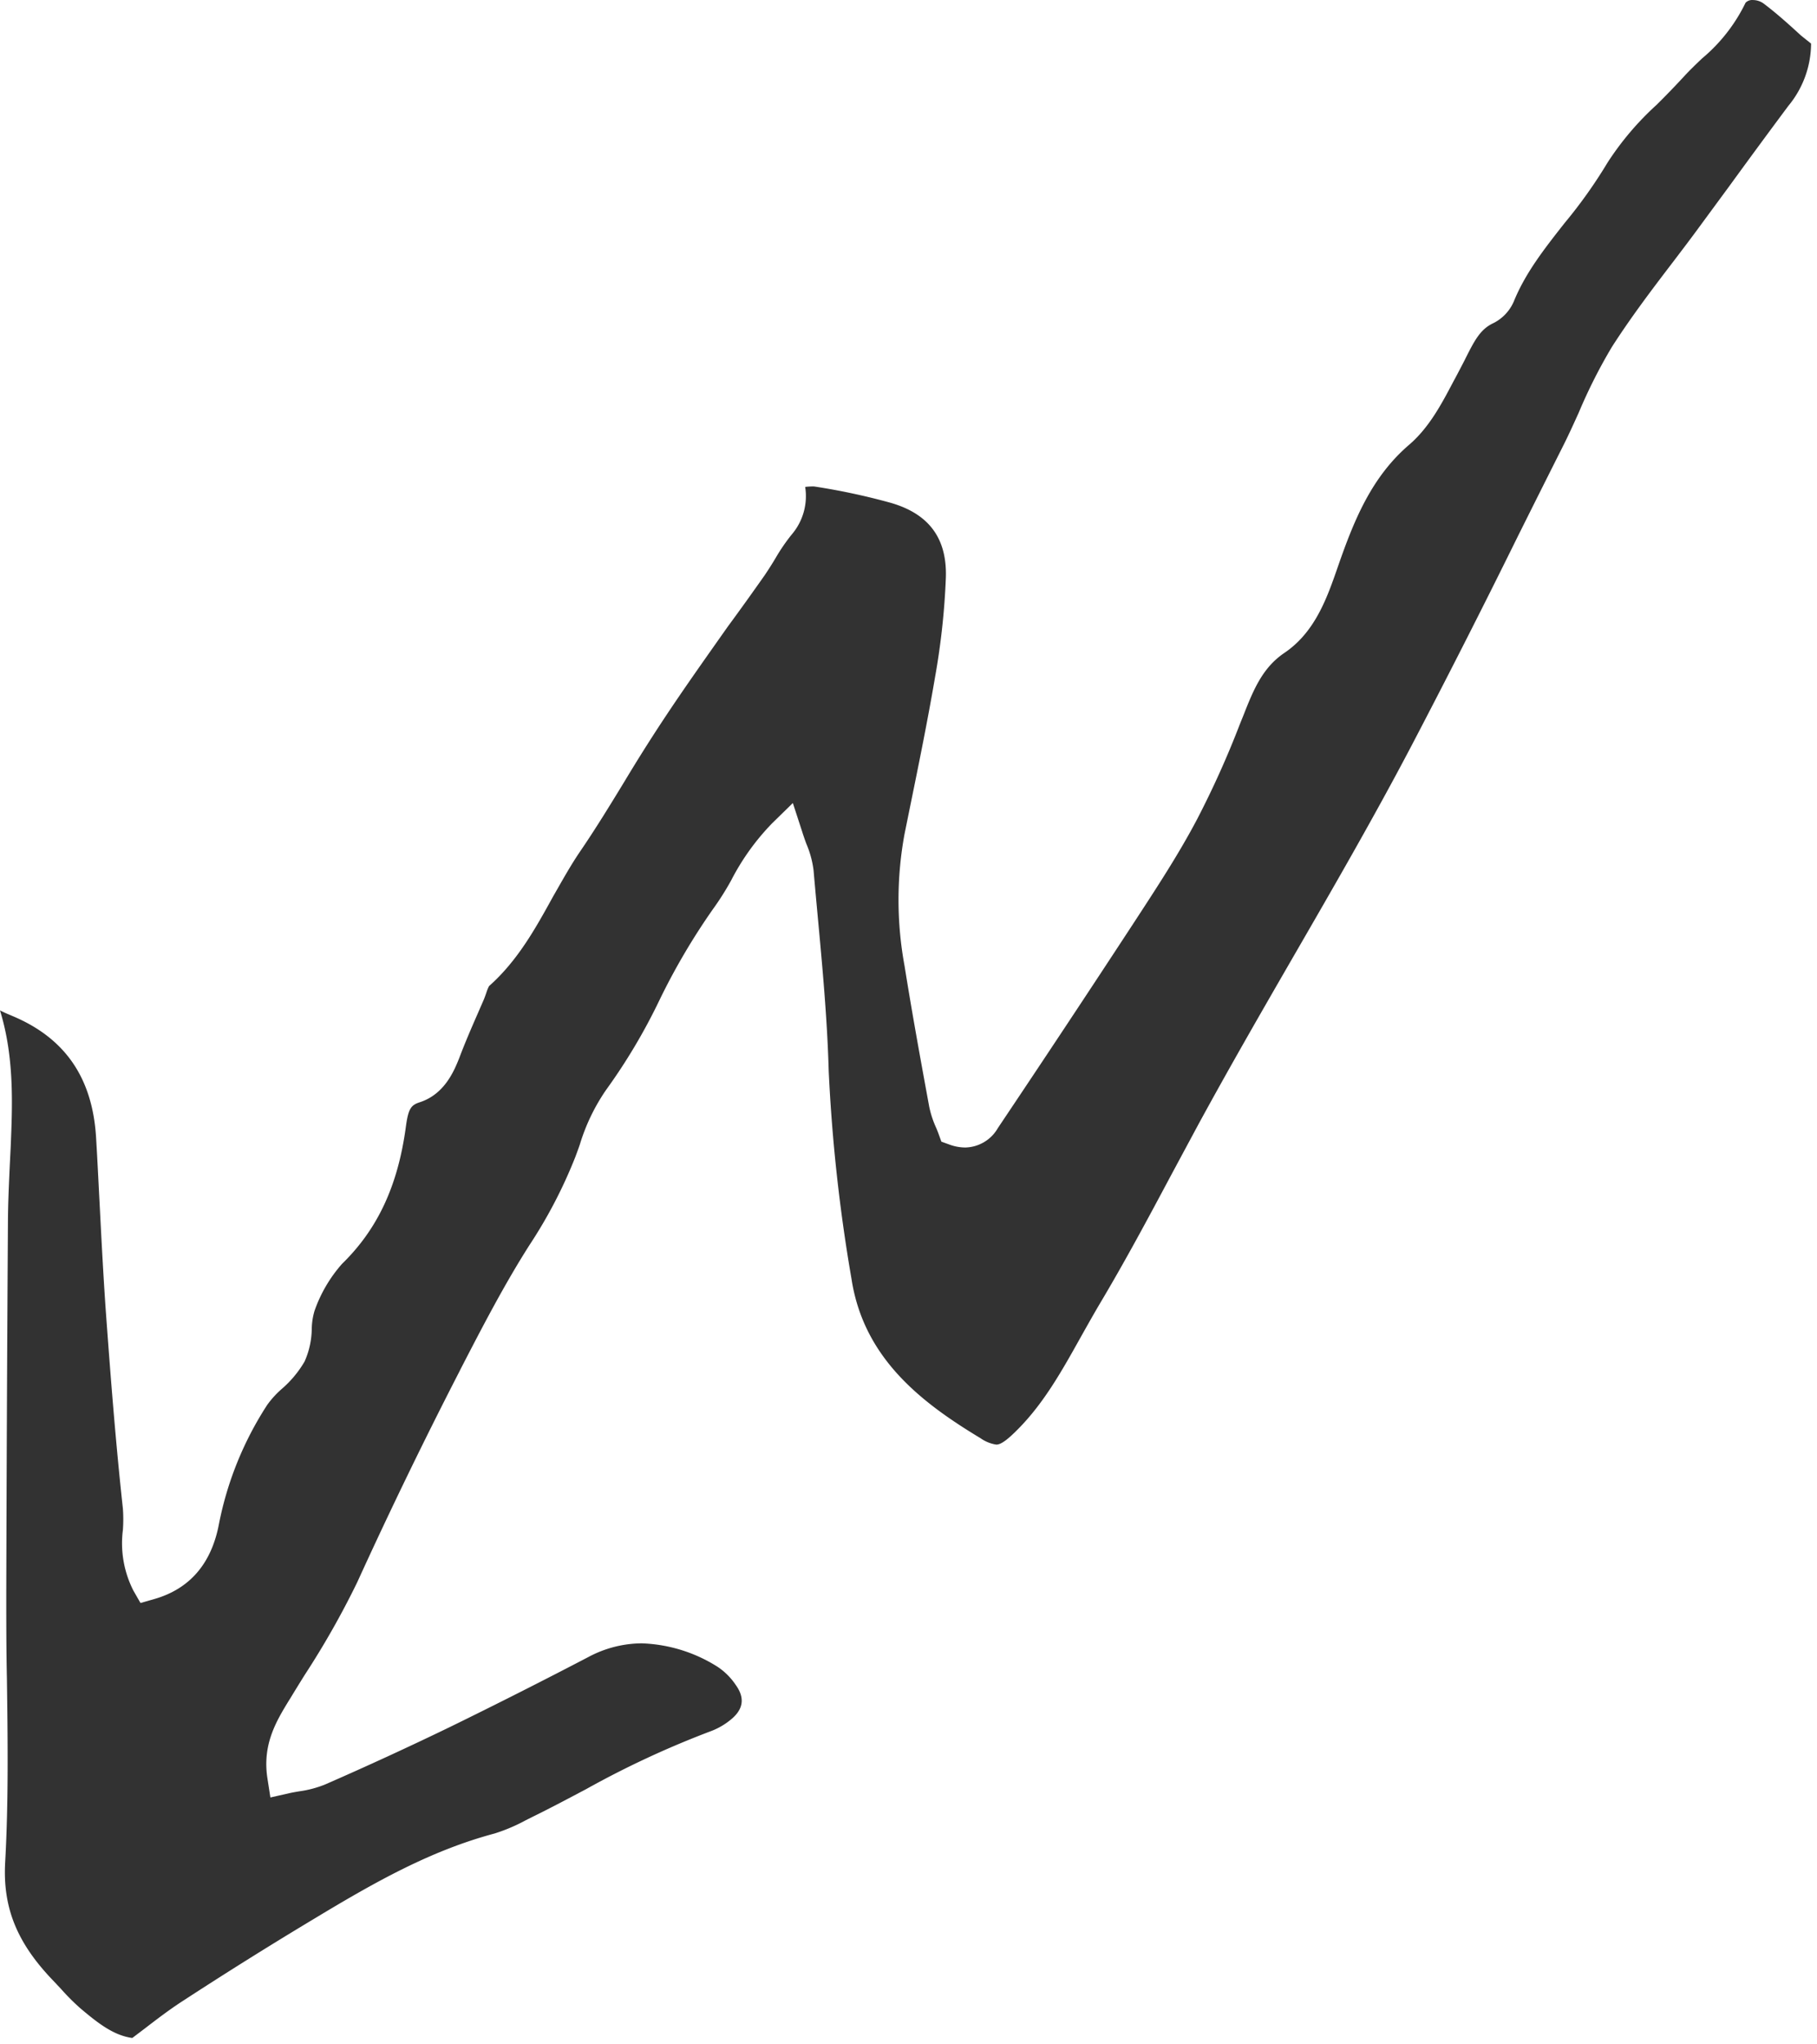
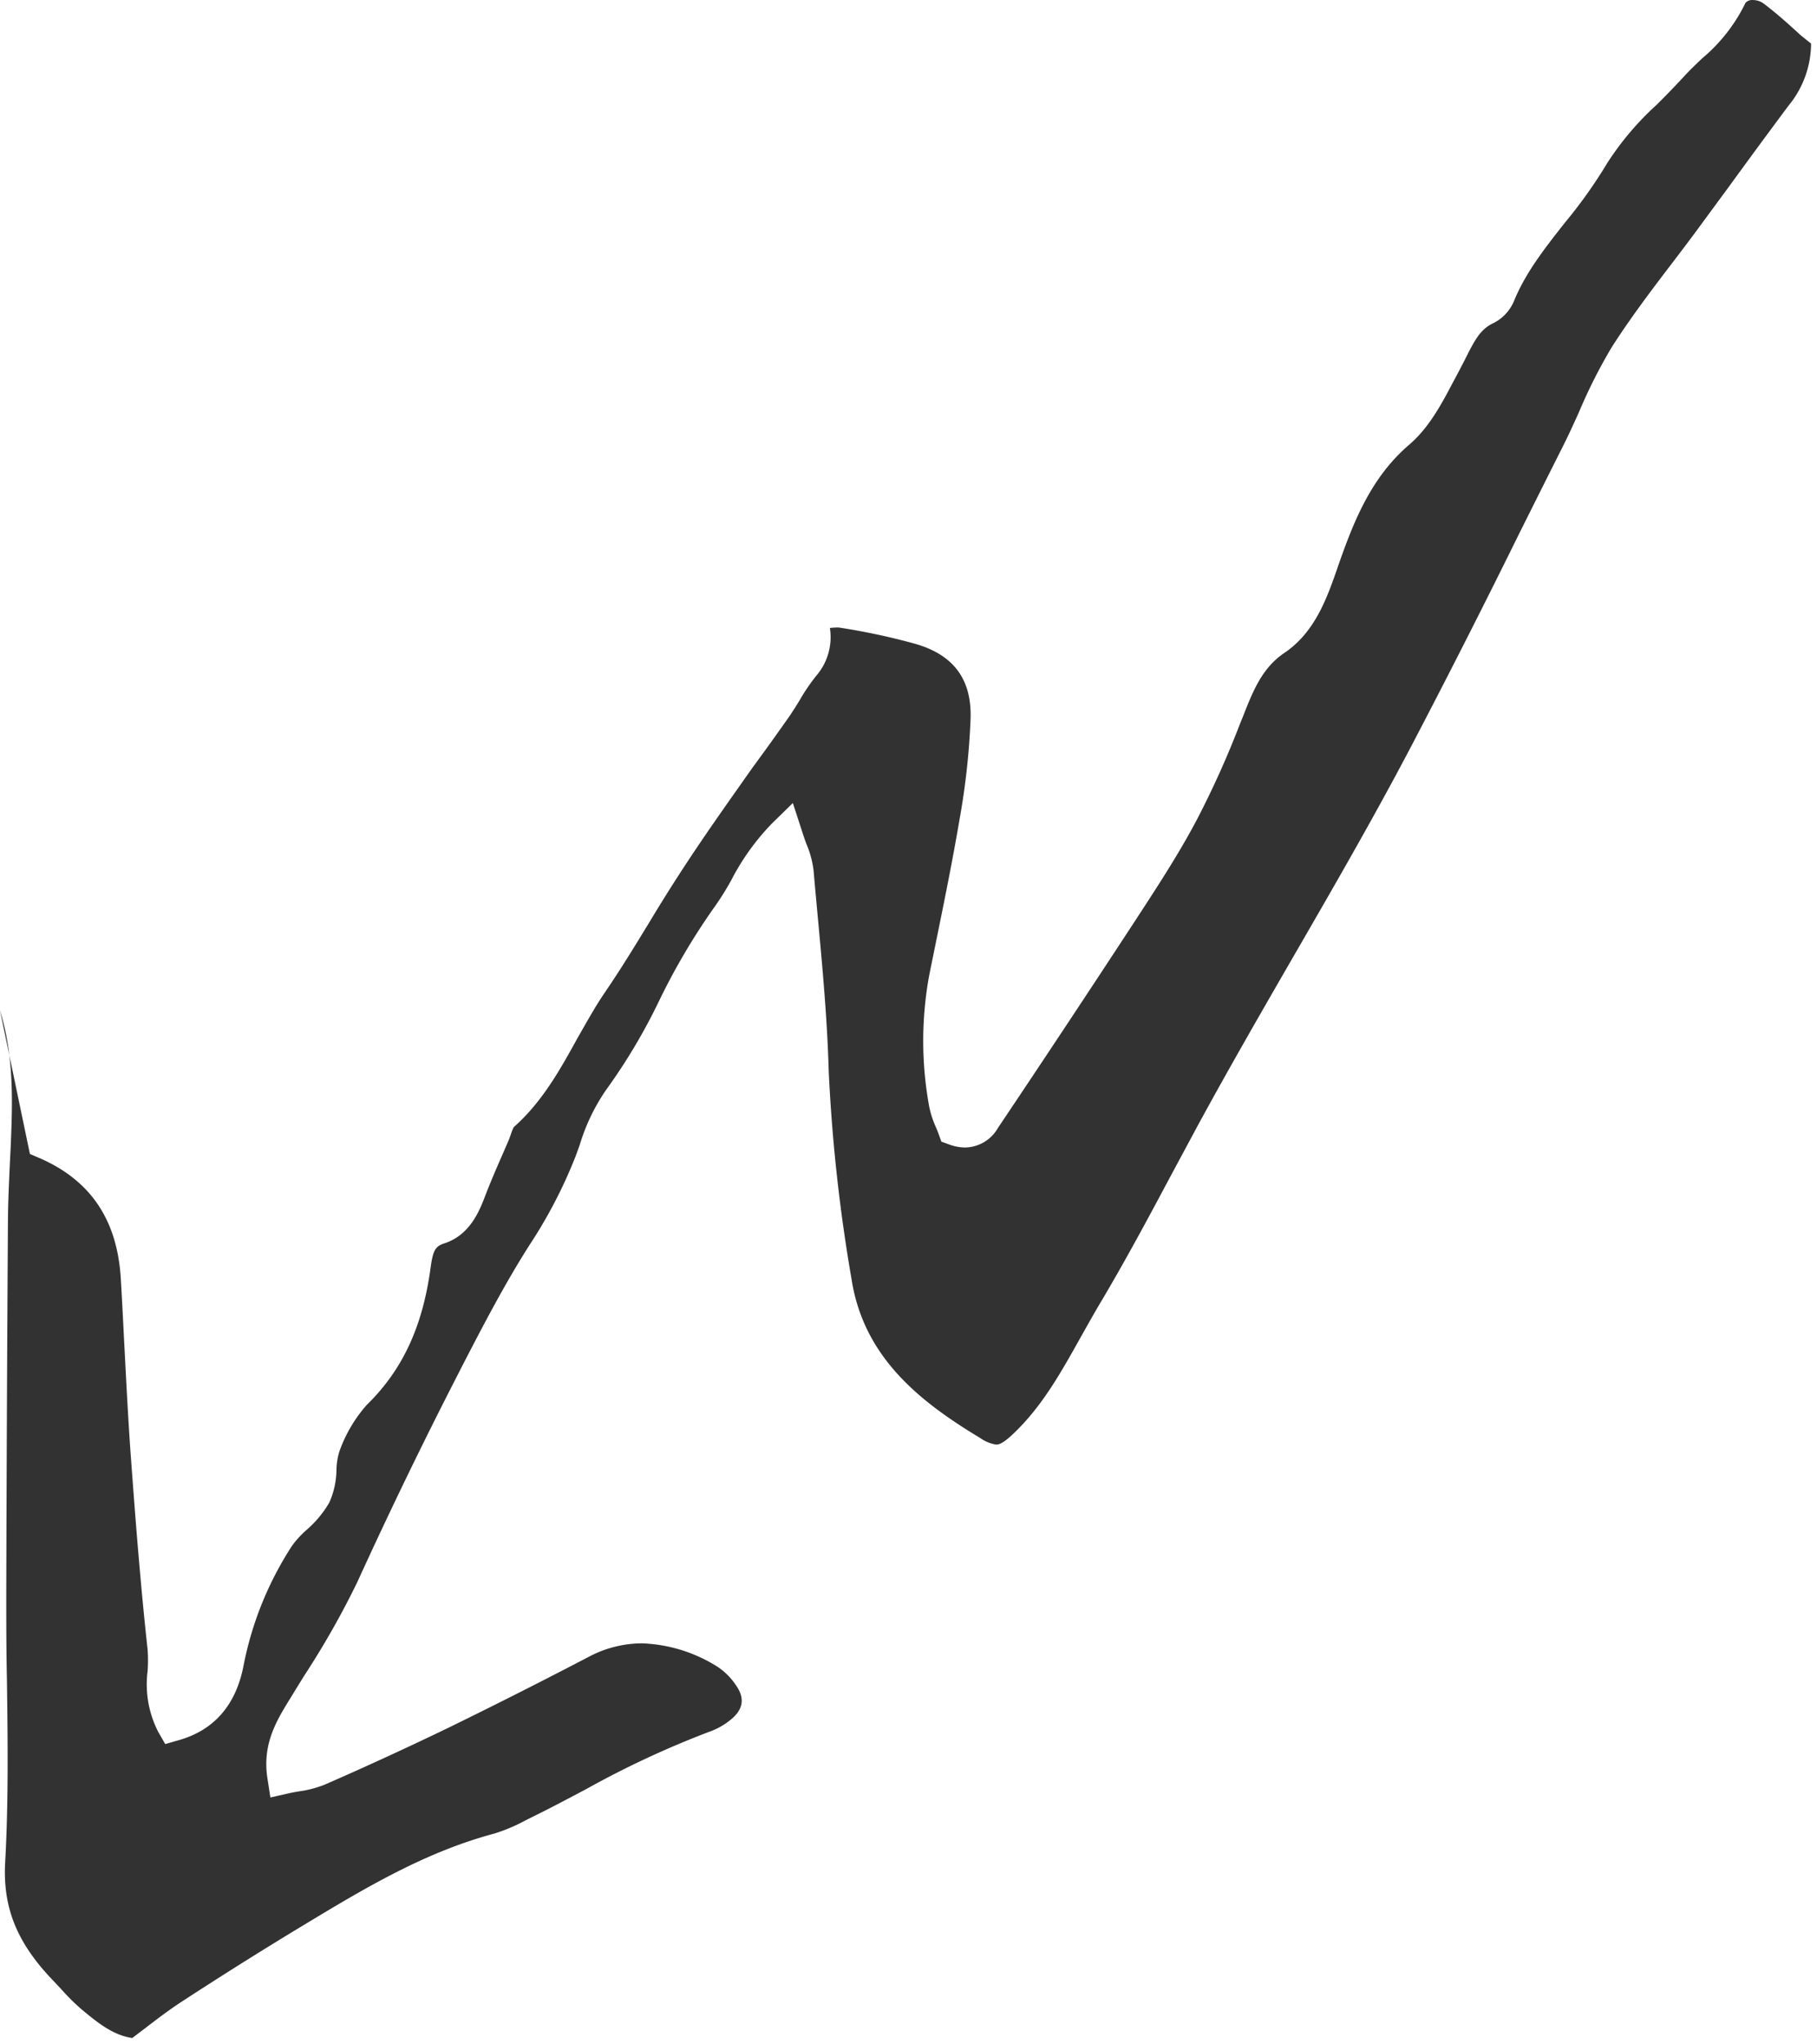
<svg xmlns="http://www.w3.org/2000/svg" fill="none" viewBox="0 0 80 90">
-   <path fill="#323232" d="M79.297 1.565c-.53-.486-1.08-.984-1.659-1.418a.803.803 0 0 0-.454-.145.402.402 0 0 0-.33.12 7.382 7.382 0 0 1-1.915 2.451c-.286.273-.559.534-.804.803-.401.434-.803.848-1.205 1.246a12.85 12.85 0 0 0-2.153 2.538c-.56.93-1.19 1.817-1.884 2.652-.888 1.129-1.727 2.193-2.242 3.459-.18.418-.503.759-.911.96-.547.257-.804.73-1.181 1.478-.085.173-.173.341-.262.51-.088.169-.209.402-.309.582-.522.993-1.06 2.009-1.928 2.764-1.687 1.438-2.455 3.366-3.162 5.403-.466 1.342-.992 2.86-2.35 3.776-.976.663-1.365 1.64-1.811 2.772l-.145.358a41.186 41.186 0 0 1-1.888 4.197c-.803 1.523-1.747 2.965-2.788 4.56a956.693 956.693 0 0 1-5.981 9.03 1.695 1.695 0 0 1-1.442.856 2.074 2.074 0 0 1-.691-.129l-.354-.128-.128-.354a7.8 7.8 0 0 0-.097-.245 4.335 4.335 0 0 1-.31-.936c-.34-1.852-.738-4.017-1.088-6.21a16.015 16.015 0 0 1 0-5.797l.253-1.245c.378-1.852.768-3.764 1.089-5.652.26-1.451.42-2.918.478-4.39.056-1.732-.743-2.813-2.442-3.299a29.049 29.049 0 0 0-3.35-.715.805.805 0 0 0-.141 0 2.114 2.114 0 0 0-.261.02 2.6 2.6 0 0 1-.595 2.097c-.263.327-.5.674-.71 1.037a15.37 15.37 0 0 1-.49.77c-.527.748-1.057 1.491-1.608 2.238-.948 1.346-1.944 2.744-2.876 4.158a75.022 75.022 0 0 0-1.687 2.683c-.615 1.009-1.253 2.053-1.936 3.053-.434.635-.804 1.31-1.206 2.009-.759 1.378-1.55 2.812-2.811 3.929a1.94 1.94 0 0 0-.121.297c-.04.116-.08.229-.125.333l-.257.59c-.277.632-.562 1.29-.803 1.933-.225.562-.643 1.607-1.752 1.964-.377.125-.498.273-.606 1.089-.35 2.579-1.237 4.491-2.812 6.026-.53.601-.94 1.3-1.205 2.056-.079.261-.12.532-.125.804a3.617 3.617 0 0 1-.317 1.438 4.76 4.76 0 0 1-1.004 1.205c-.241.21-.457.447-.643.707a14.865 14.865 0 0 0-2.121 5.234c-.33 1.752-1.29 2.864-2.852 3.31l-.603.173-.313-.546a4.591 4.591 0 0 1-.462-2.672 6.636 6.636 0 0 0 0-.936c-.33-3.024-.558-6.025-.76-8.801-.104-1.51-.184-3.045-.26-4.531-.053-1-.1-2.009-.161-3.01-.16-2.626-1.366-4.378-3.692-5.35l-.309-.132L0 44.483c.639 2.077.546 4.166.47 6.026l-.04.803c-.036.804-.076 1.631-.08 2.439C.312 59.61.29 64.966.276 70.104c0 1.261 0 2.547.028 3.792.036 2.647.073 5.387-.076 8.083-.113 2.008.522 3.563 2.121 5.222l.35.373c.259.292.535.568.827.828.828.703 1.494 1.205 2.298 1.317l.53-.401c.554-.426 1.125-.864 1.727-1.25a185.424 185.424 0 0 1 5.78-3.615c2.664-1.607 5.103-2.985 7.915-3.736.474-.15.933-.344 1.37-.582l.329-.165c.78-.382 1.567-.803 2.33-1.205a41.16 41.16 0 0 1 5.467-2.543c.312-.114.604-.278.864-.486.594-.462.678-.972.26-1.555a2.88 2.88 0 0 0-.803-.803c-1-.635-2.15-.991-3.334-1.032a5.029 5.029 0 0 0-2.346.598 260.624 260.624 0 0 1-6.086 3.077 156.01 156.01 0 0 1-5.515 2.539c-.367.147-.75.249-1.141.301-.14.024-.285.048-.426.08l-.84.19-.132-.852c-.229-1.495.402-2.523.956-3.43l.032-.049c.217-.358.434-.711.655-1.064a37.437 37.437 0 0 0 2.31-4.074 218.15 218.15 0 0 1 4.507-9.295l.068-.137c.932-1.804 1.9-3.675 3.017-5.427a21.133 21.133 0 0 0 2.009-3.86c.068-.181.136-.366.2-.55a8.67 8.67 0 0 1 1.158-2.411 25.667 25.667 0 0 0 2.358-3.969 29.08 29.08 0 0 1 2.35-3.993c.293-.406.561-.83.803-1.27A10.444 10.444 0 0 1 34 36.24l.908-.888.402 1.234c.064.205.133.401.193.562.16.372.266.764.317 1.165.056.655.117 1.31.177 1.964.209 2.246.426 4.572.49 6.873.144 3.07.48 6.128 1.004 9.155.535 3.475 3.045 5.423 5.68 7.01.207.147.445.244.696.281.2 0 .482-.2.968-.694 1.145-1.162 1.928-2.568 2.76-4.058.276-.49.55-.98.835-1.462 1.1-1.844 2.137-3.78 3.137-5.656l1.205-2.242c1.354-2.486 2.788-4.973 4.178-7.379 1.74-3.009 3.54-6.122 5.178-9.24a424.638 424.638 0 0 0 4.728-9.31c.651-1.305 1.304-2.61 1.96-3.913.242-.479.47-.985.691-1.47.42-1.002.91-1.973 1.467-2.905.835-1.302 1.775-2.543 2.691-3.74.402-.53.804-1.056 1.205-1.607l1.282-1.743a377.05 377.05 0 0 1 2.59-3.52 4.33 4.33 0 0 0 .997-2.739l-.442-.353Z" />
+   <path fill="#323232" d="M79.297 1.565c-.53-.486-1.08-.984-1.659-1.418a.803.803 0 0 0-.454-.145.402.402 0 0 0-.33.12 7.382 7.382 0 0 1-1.915 2.451c-.286.273-.559.534-.804.803-.401.434-.803.848-1.205 1.246a12.85 12.85 0 0 0-2.153 2.538c-.56.93-1.19 1.817-1.884 2.652-.888 1.129-1.727 2.193-2.242 3.459-.18.418-.503.759-.911.96-.547.257-.804.73-1.181 1.478-.085.173-.173.341-.262.51-.088.169-.209.402-.309.582-.522.993-1.06 2.009-1.928 2.764-1.687 1.438-2.455 3.366-3.162 5.403-.466 1.342-.992 2.86-2.35 3.776-.976.663-1.365 1.64-1.811 2.772l-.145.358a41.186 41.186 0 0 1-1.888 4.197c-.803 1.523-1.747 2.965-2.788 4.56a956.693 956.693 0 0 1-5.981 9.03 1.695 1.695 0 0 1-1.442.856 2.074 2.074 0 0 1-.691-.129l-.354-.128-.128-.354a7.8 7.8 0 0 0-.097-.245 4.335 4.335 0 0 1-.31-.936a16.015 16.015 0 0 1 0-5.797l.253-1.245c.378-1.852.768-3.764 1.089-5.652.26-1.451.42-2.918.478-4.39.056-1.732-.743-2.813-2.442-3.299a29.049 29.049 0 0 0-3.35-.715.805.805 0 0 0-.141 0 2.114 2.114 0 0 0-.261.02 2.6 2.6 0 0 1-.595 2.097c-.263.327-.5.674-.71 1.037a15.37 15.37 0 0 1-.49.77c-.527.748-1.057 1.491-1.608 2.238-.948 1.346-1.944 2.744-2.876 4.158a75.022 75.022 0 0 0-1.687 2.683c-.615 1.009-1.253 2.053-1.936 3.053-.434.635-.804 1.31-1.206 2.009-.759 1.378-1.55 2.812-2.811 3.929a1.94 1.94 0 0 0-.121.297c-.04.116-.08.229-.125.333l-.257.59c-.277.632-.562 1.29-.803 1.933-.225.562-.643 1.607-1.752 1.964-.377.125-.498.273-.606 1.089-.35 2.579-1.237 4.491-2.812 6.026-.53.601-.94 1.3-1.205 2.056-.079.261-.12.532-.125.804a3.617 3.617 0 0 1-.317 1.438 4.76 4.76 0 0 1-1.004 1.205c-.241.21-.457.447-.643.707a14.865 14.865 0 0 0-2.121 5.234c-.33 1.752-1.29 2.864-2.852 3.31l-.603.173-.313-.546a4.591 4.591 0 0 1-.462-2.672 6.636 6.636 0 0 0 0-.936c-.33-3.024-.558-6.025-.76-8.801-.104-1.51-.184-3.045-.26-4.531-.053-1-.1-2.009-.161-3.01-.16-2.626-1.366-4.378-3.692-5.35l-.309-.132L0 44.483c.639 2.077.546 4.166.47 6.026l-.04.803c-.036.804-.076 1.631-.08 2.439C.312 59.61.29 64.966.276 70.104c0 1.261 0 2.547.028 3.792.036 2.647.073 5.387-.076 8.083-.113 2.008.522 3.563 2.121 5.222l.35.373c.259.292.535.568.827.828.828.703 1.494 1.205 2.298 1.317l.53-.401c.554-.426 1.125-.864 1.727-1.25a185.424 185.424 0 0 1 5.78-3.615c2.664-1.607 5.103-2.985 7.915-3.736.474-.15.933-.344 1.37-.582l.329-.165c.78-.382 1.567-.803 2.33-1.205a41.16 41.16 0 0 1 5.467-2.543c.312-.114.604-.278.864-.486.594-.462.678-.972.26-1.555a2.88 2.88 0 0 0-.803-.803c-1-.635-2.15-.991-3.334-1.032a5.029 5.029 0 0 0-2.346.598 260.624 260.624 0 0 1-6.086 3.077 156.01 156.01 0 0 1-5.515 2.539c-.367.147-.75.249-1.141.301-.14.024-.285.048-.426.08l-.84.19-.132-.852c-.229-1.495.402-2.523.956-3.43l.032-.049c.217-.358.434-.711.655-1.064a37.437 37.437 0 0 0 2.31-4.074 218.15 218.15 0 0 1 4.507-9.295l.068-.137c.932-1.804 1.9-3.675 3.017-5.427a21.133 21.133 0 0 0 2.009-3.86c.068-.181.136-.366.2-.55a8.67 8.67 0 0 1 1.158-2.411 25.667 25.667 0 0 0 2.358-3.969 29.08 29.08 0 0 1 2.35-3.993c.293-.406.561-.83.803-1.27A10.444 10.444 0 0 1 34 36.24l.908-.888.402 1.234c.064.205.133.401.193.562.16.372.266.764.317 1.165.056.655.117 1.31.177 1.964.209 2.246.426 4.572.49 6.873.144 3.07.48 6.128 1.004 9.155.535 3.475 3.045 5.423 5.68 7.01.207.147.445.244.696.281.2 0 .482-.2.968-.694 1.145-1.162 1.928-2.568 2.76-4.058.276-.49.55-.98.835-1.462 1.1-1.844 2.137-3.78 3.137-5.656l1.205-2.242c1.354-2.486 2.788-4.973 4.178-7.379 1.74-3.009 3.54-6.122 5.178-9.24a424.638 424.638 0 0 0 4.728-9.31c.651-1.305 1.304-2.61 1.96-3.913.242-.479.47-.985.691-1.47.42-1.002.91-1.973 1.467-2.905.835-1.302 1.775-2.543 2.691-3.74.402-.53.804-1.056 1.205-1.607l1.282-1.743a377.05 377.05 0 0 1 2.59-3.52 4.33 4.33 0 0 0 .997-2.739l-.442-.353Z" />
</svg>